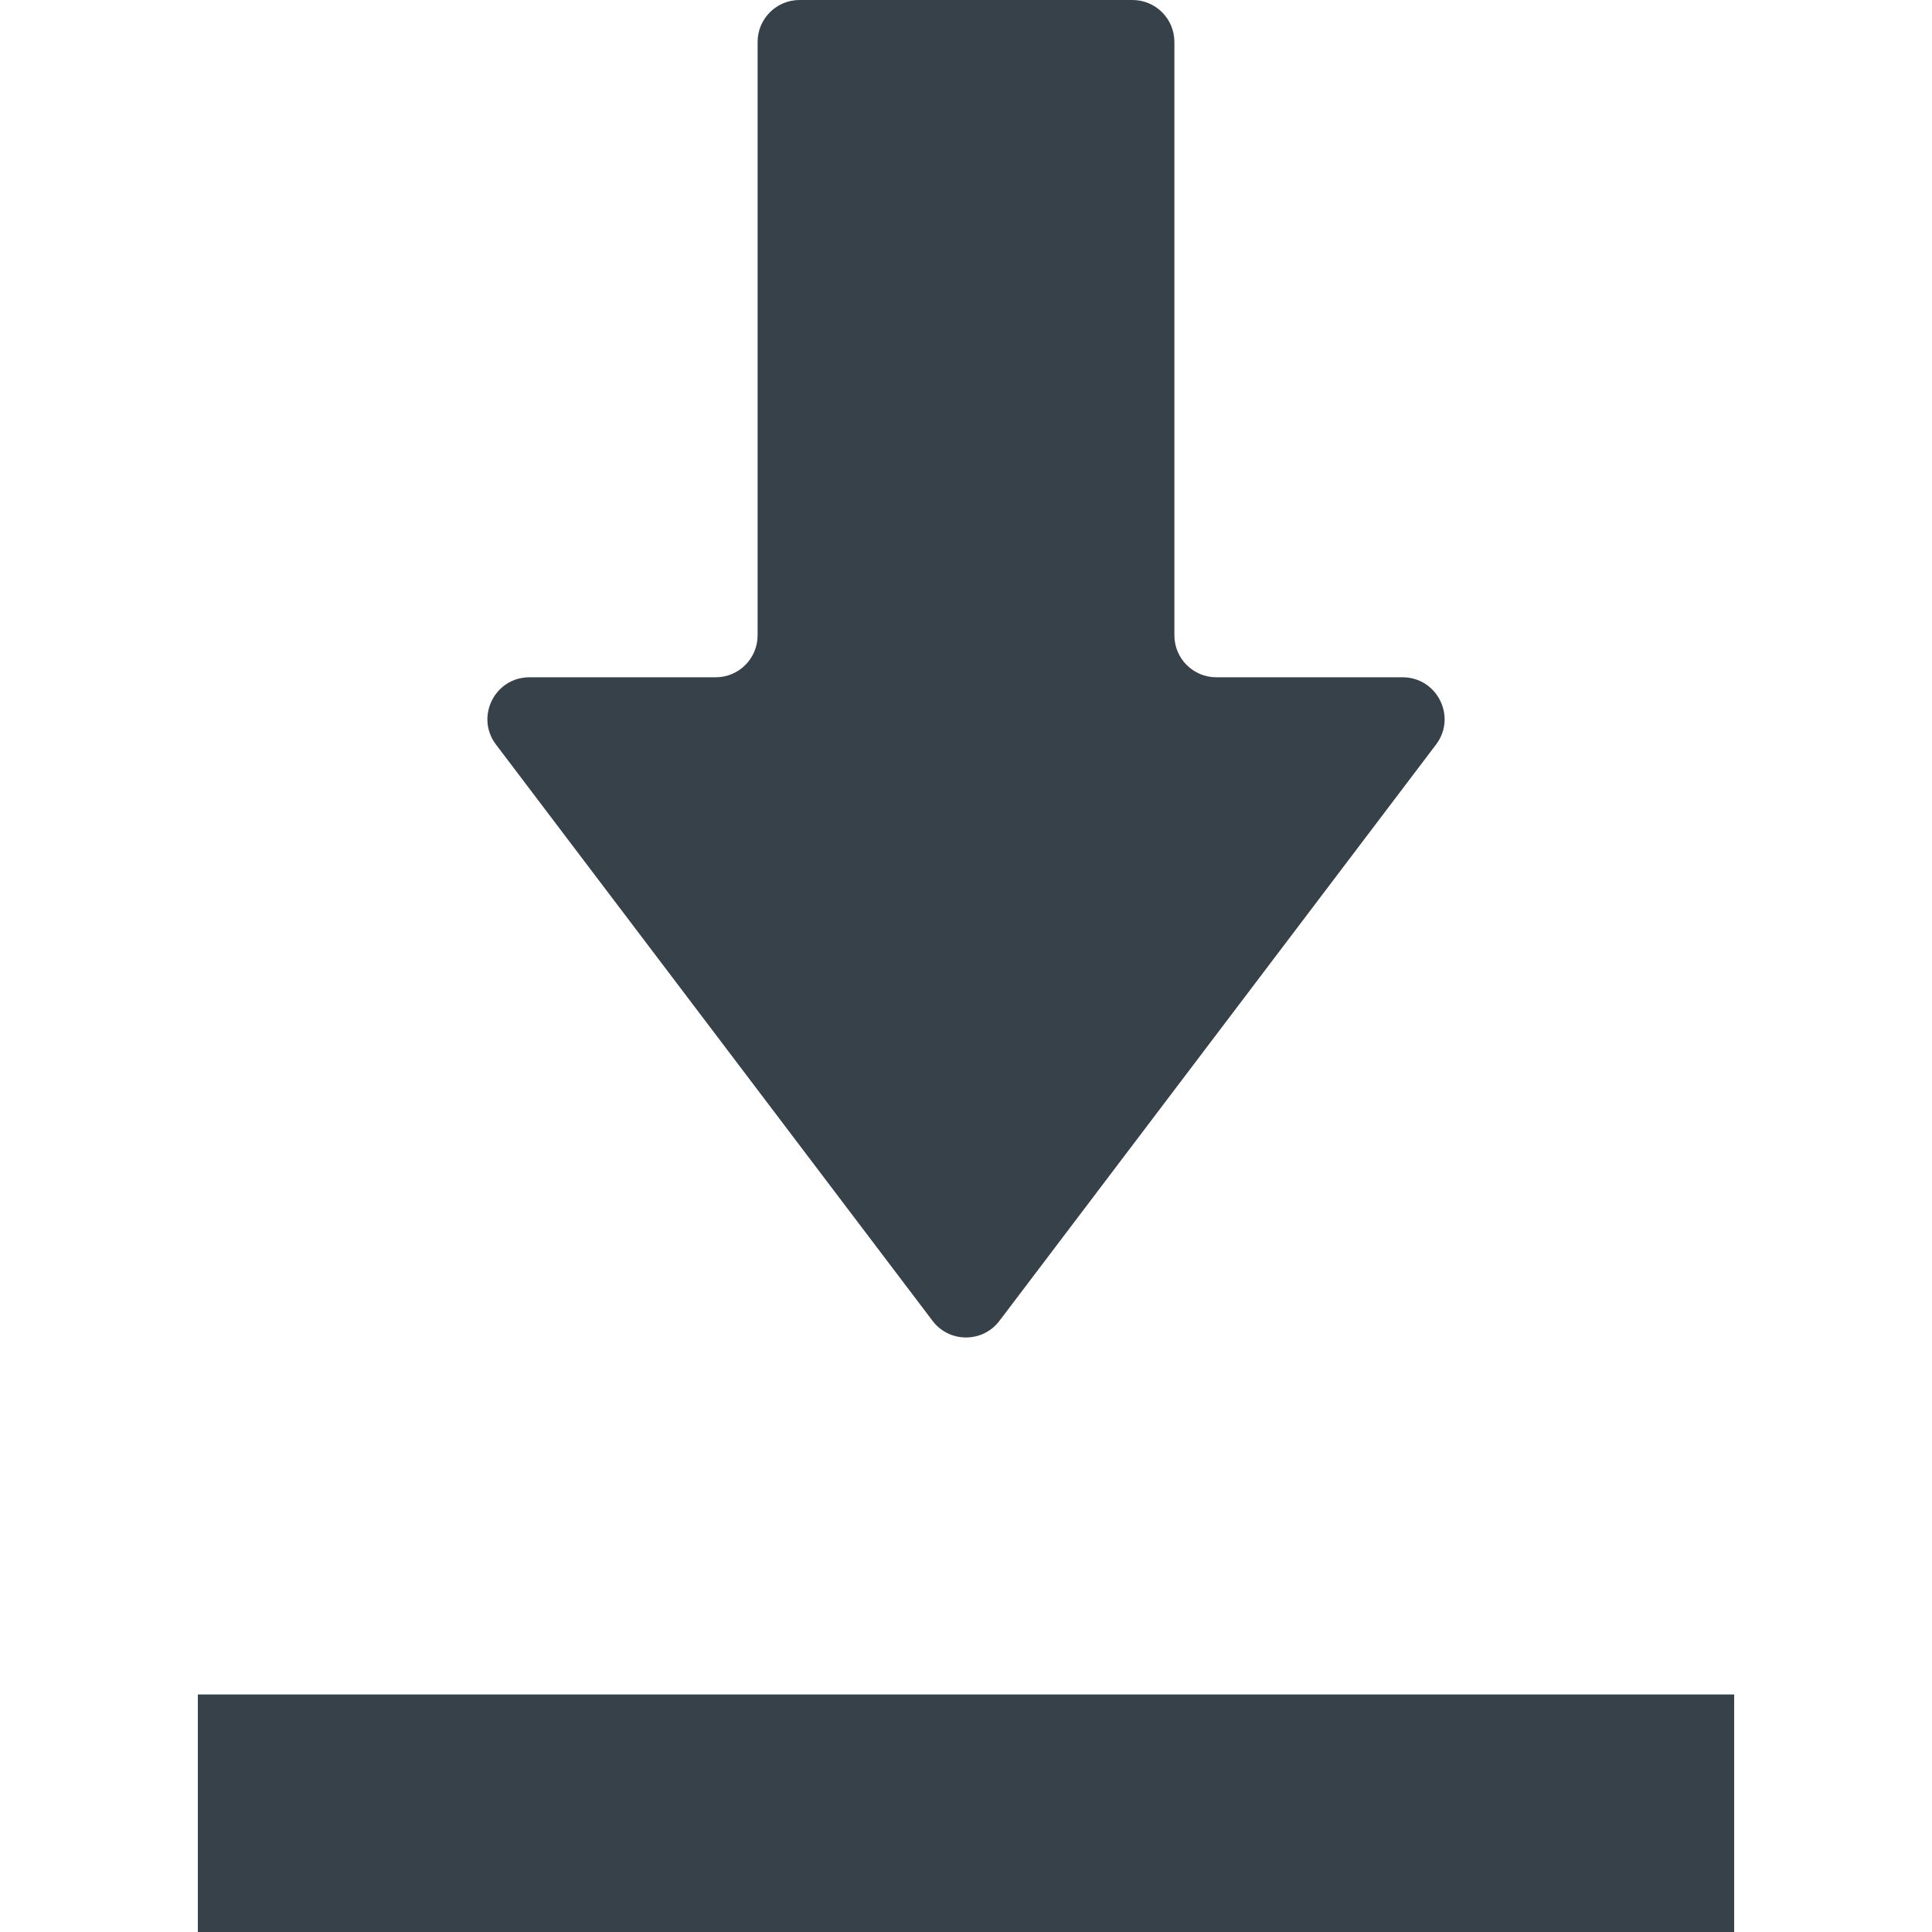
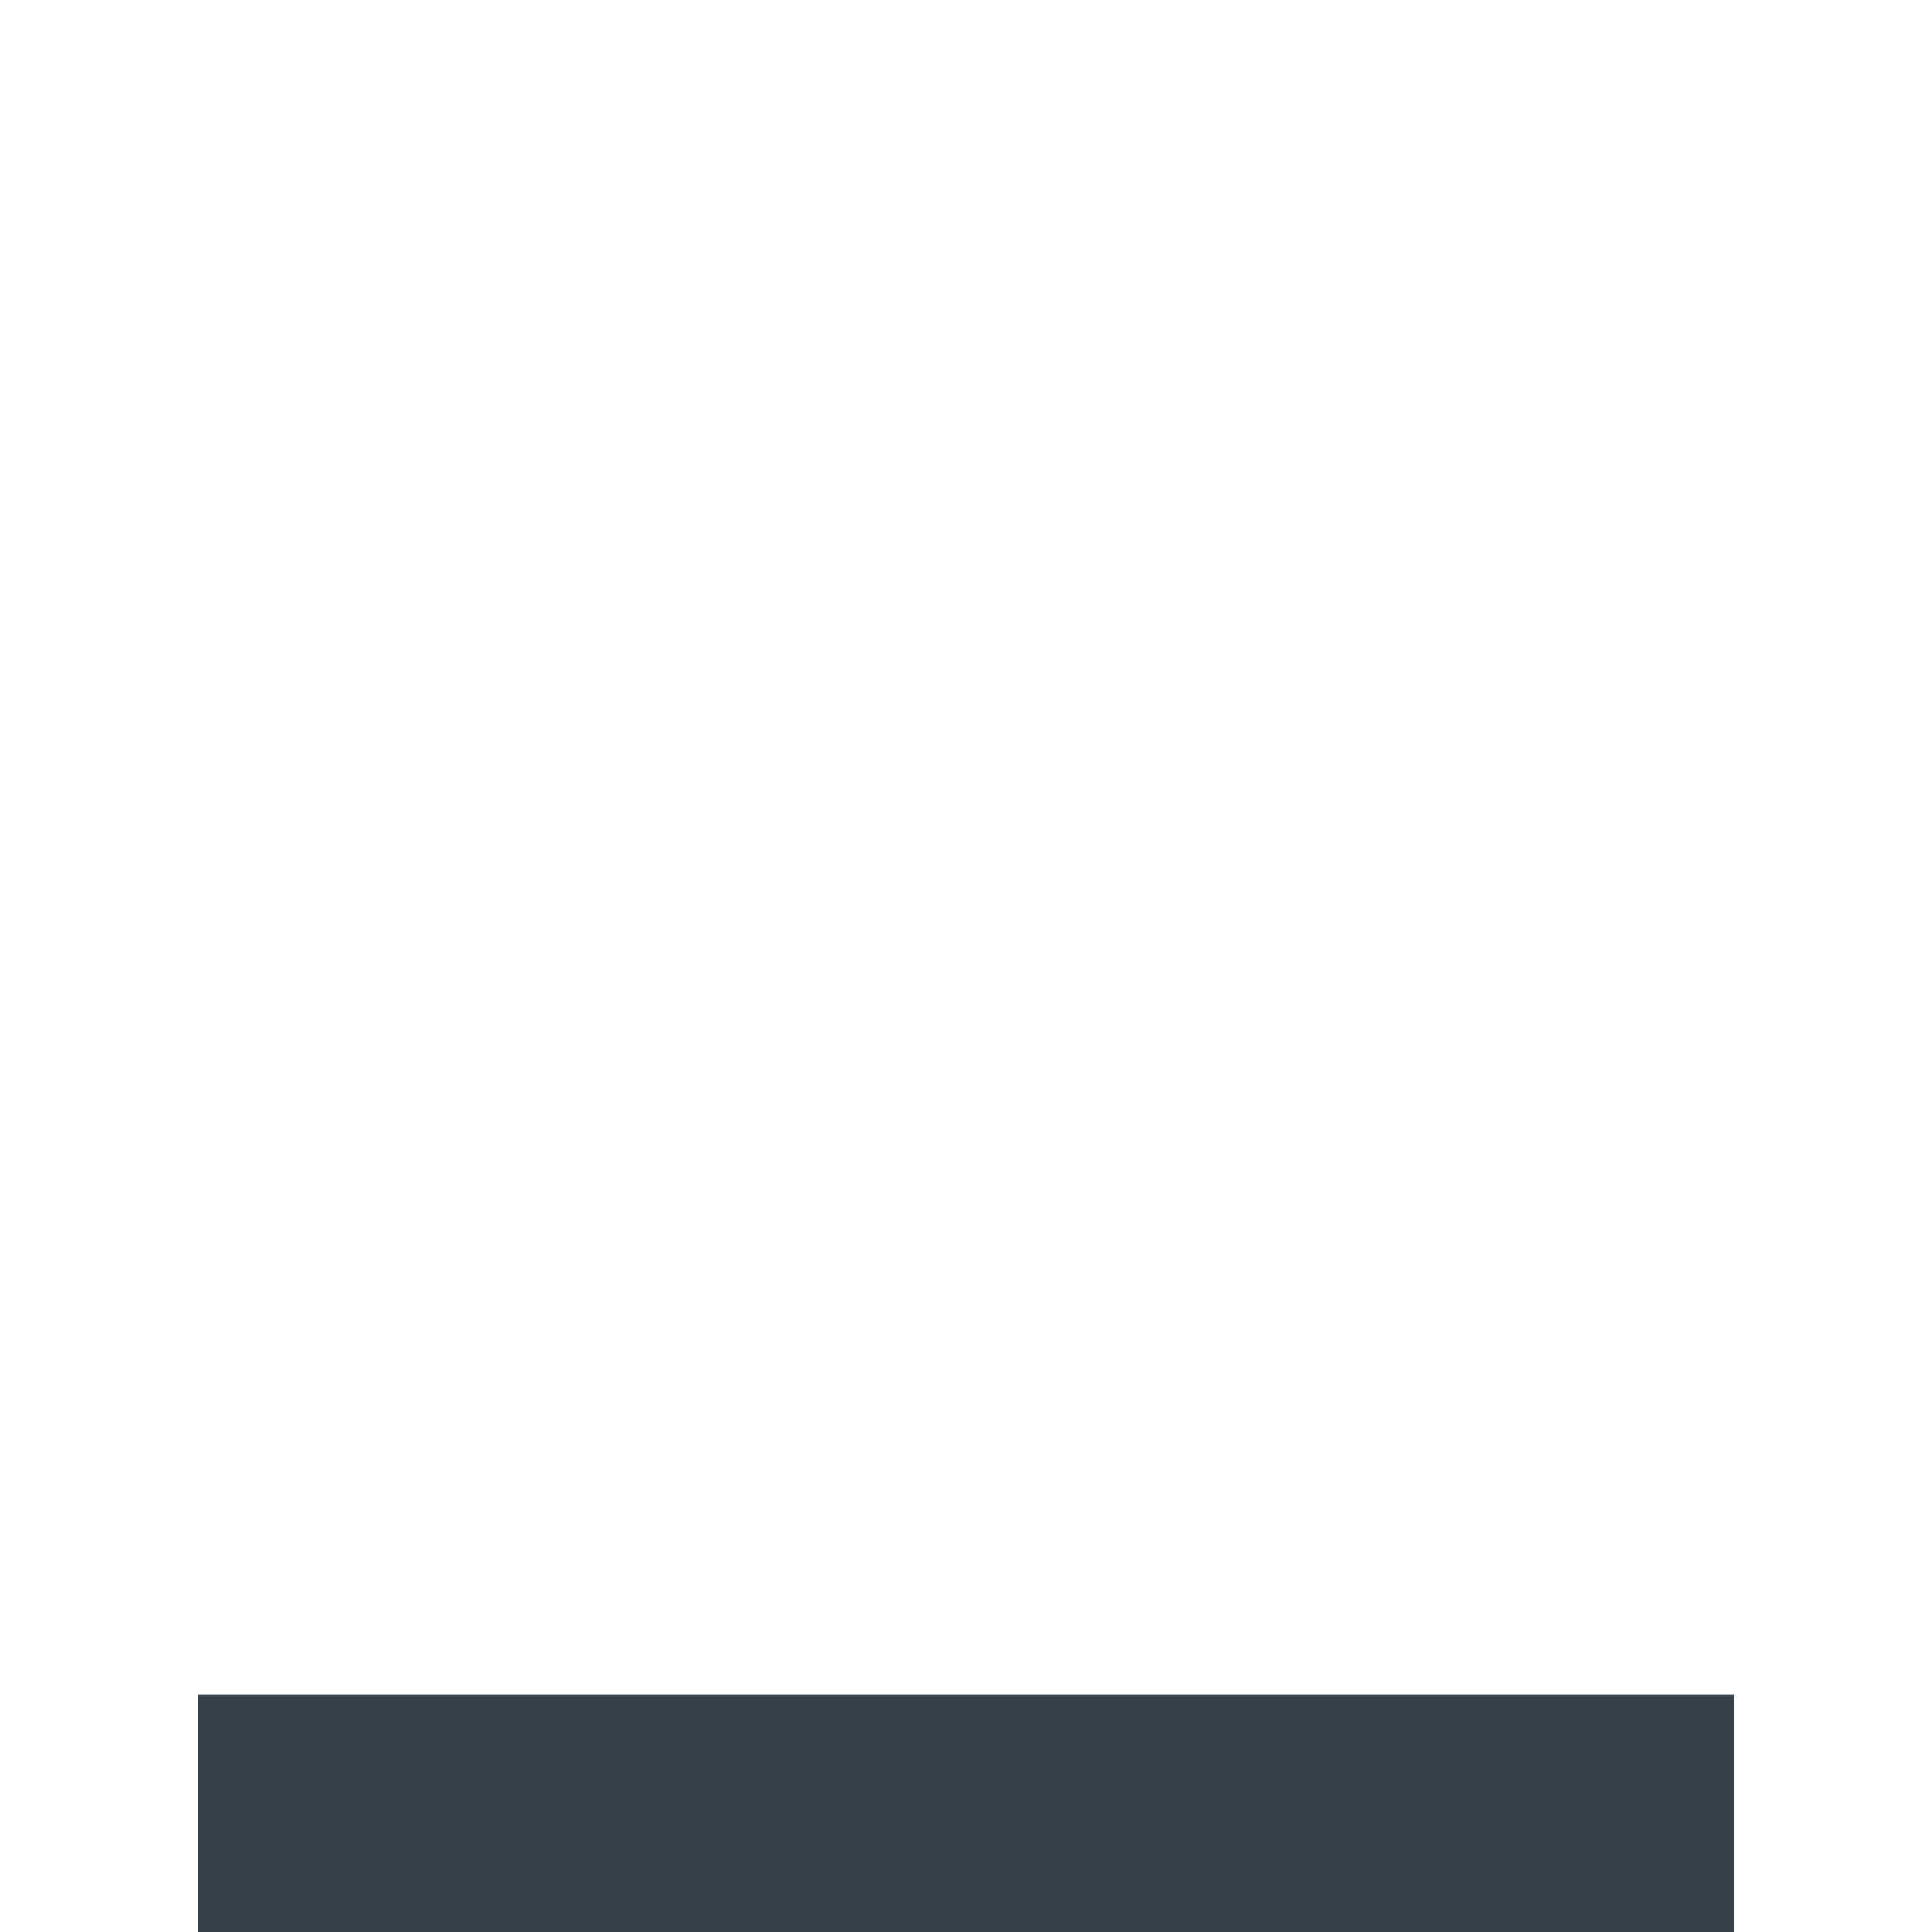
<svg xmlns="http://www.w3.org/2000/svg" version="1.1" id="_x31_0" x="0px" y="0px" viewBox="0 0 512 512" style="enable-background:new 0 0 512 512;" xml:space="preserve">
  <style type="text/css">
	.st0{fill:#374149;}
</style>
  <g>
-     <path class="st0" d="M247.141,350.043c4.449,5.867,13.27,5.867,17.718,0l115.703-152.726c5.547-7.321,0.324-17.829-8.863-17.829   h-49.355c-6.141,0-11.118-4.976-11.118-11.117V11.117C311.226,4.977,306.25,0,300.113,0h-88.226   c-6.137,0-11.113,4.977-11.113,11.117v157.254c0,6.141-4.977,11.117-11.118,11.117h-49.355c-9.188,0-14.406,10.508-8.859,17.829   L247.141,350.043z" />
    <polygon class="st0" points="53.832,449.05 52.594,449.05 52.43,449.05 52.43,512 459.57,512 459.57,449.05  " />
  </g>
</svg>